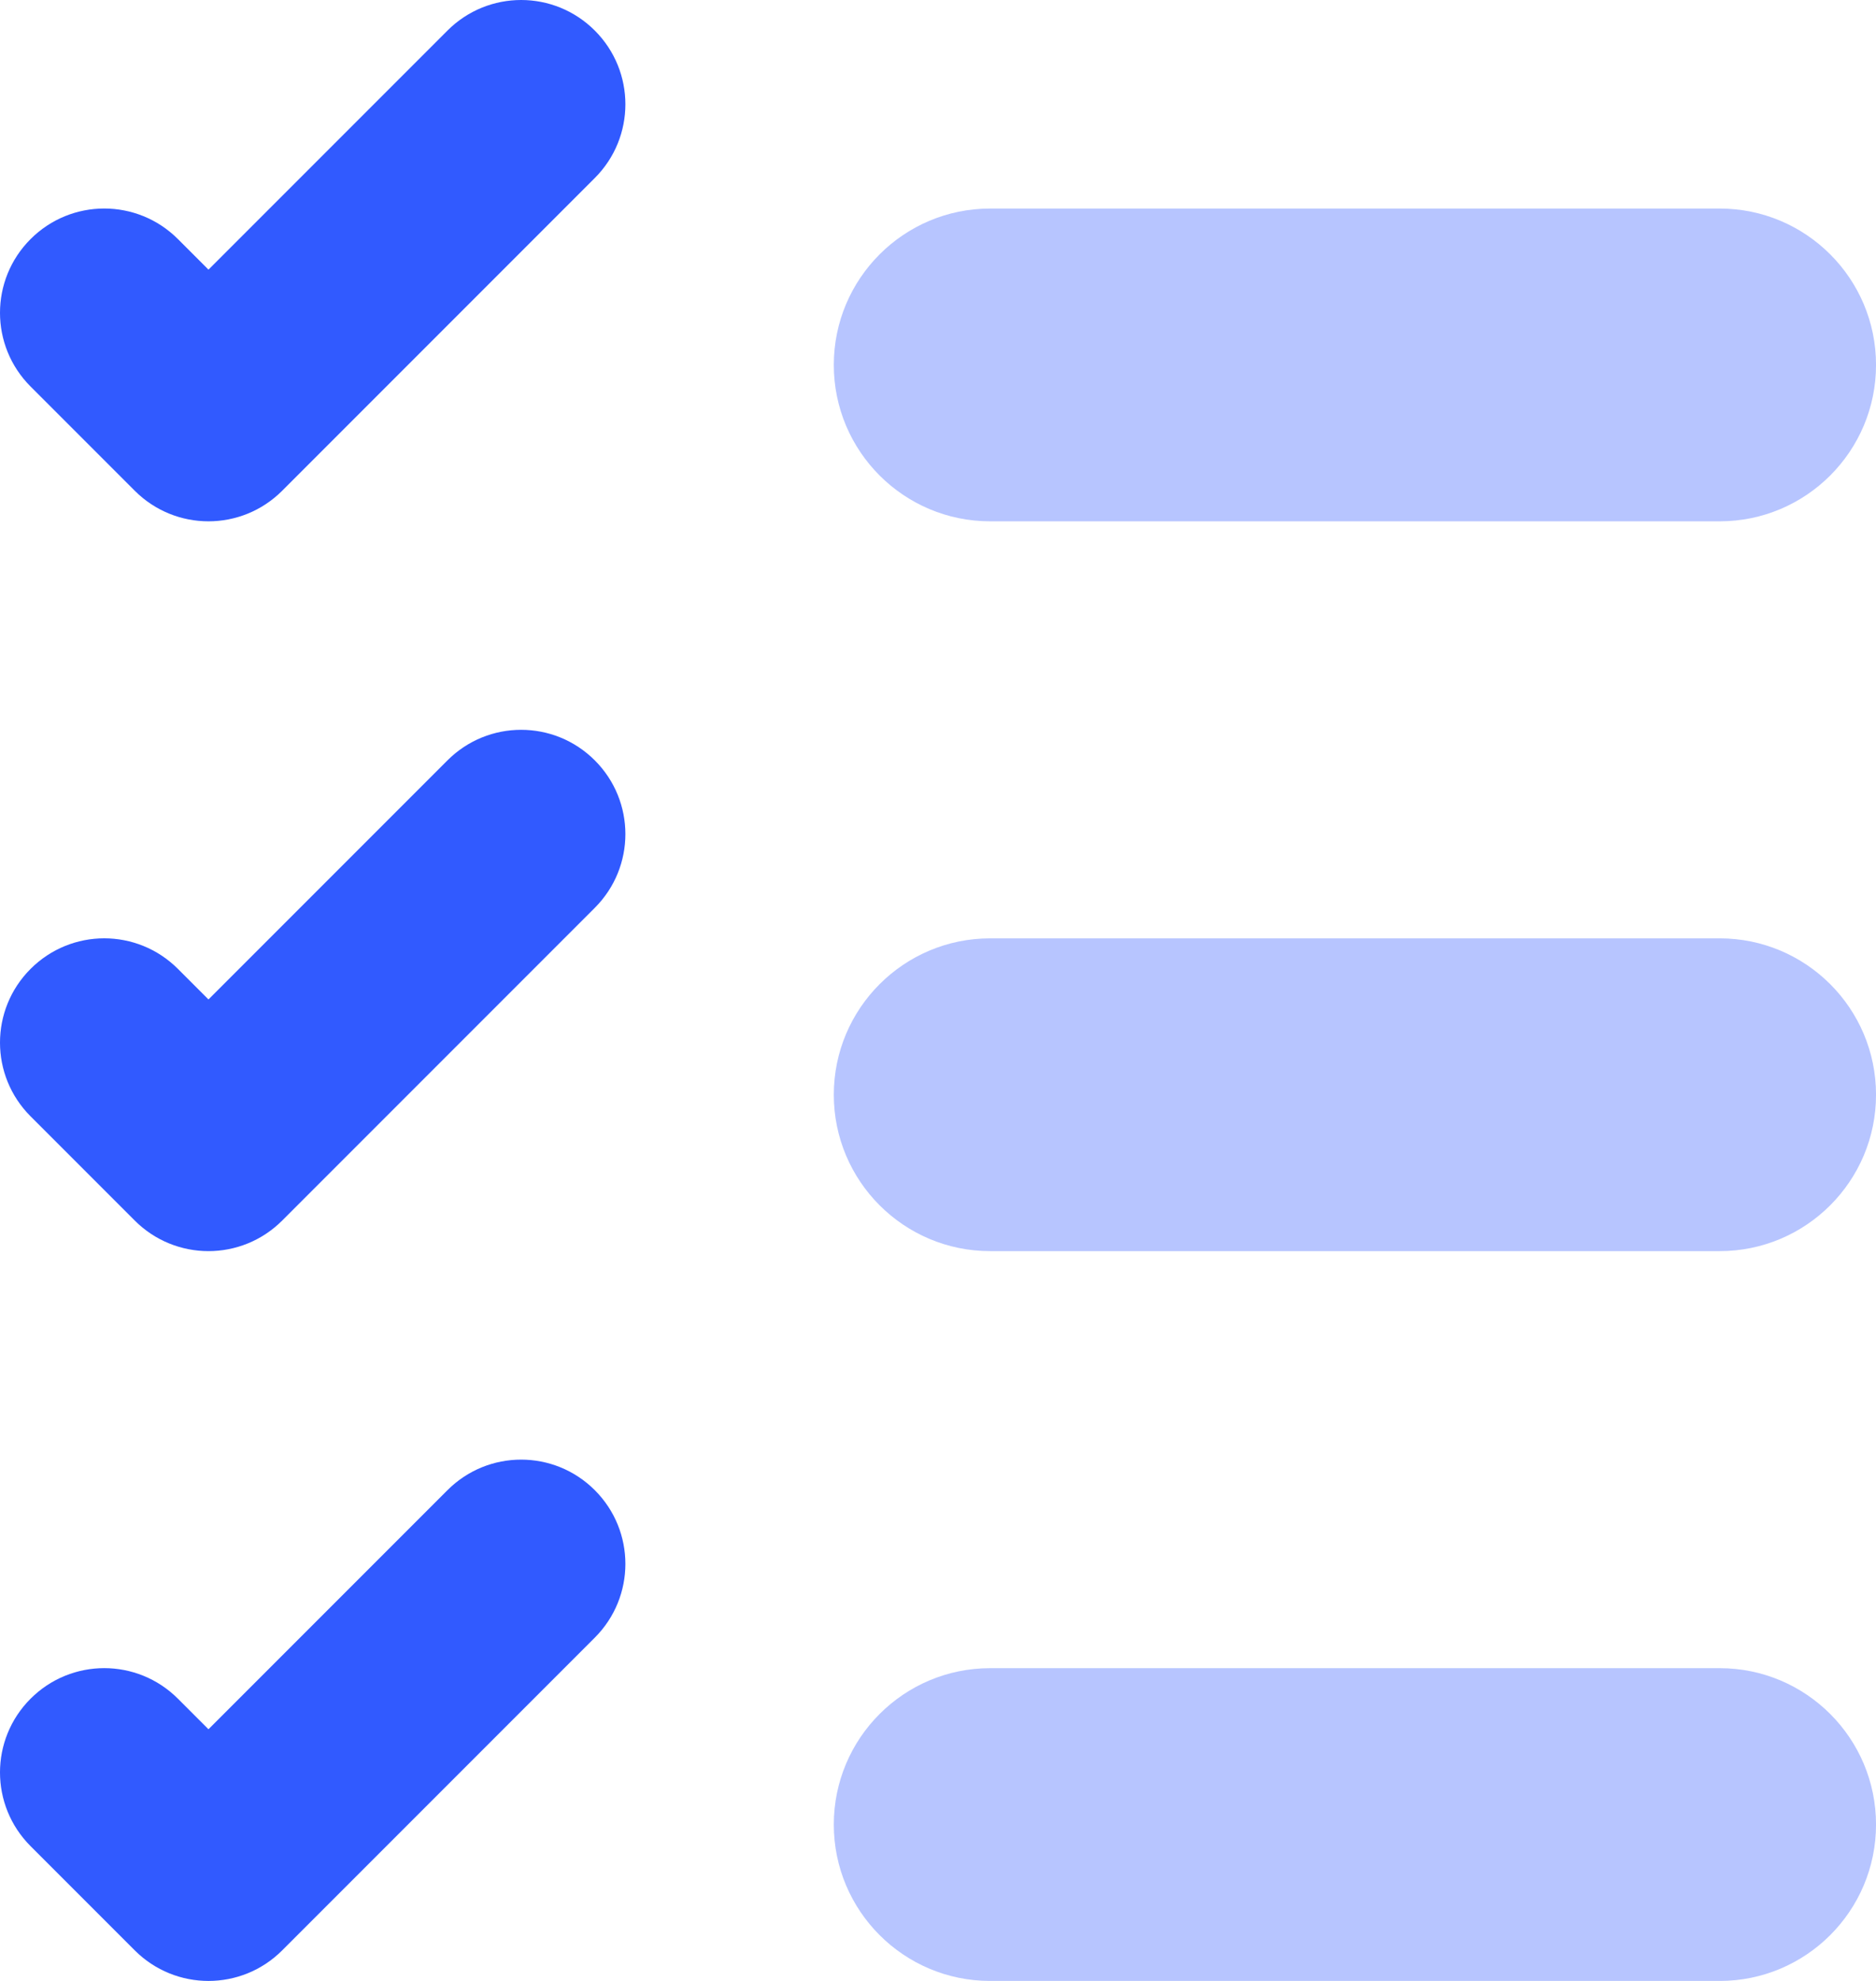
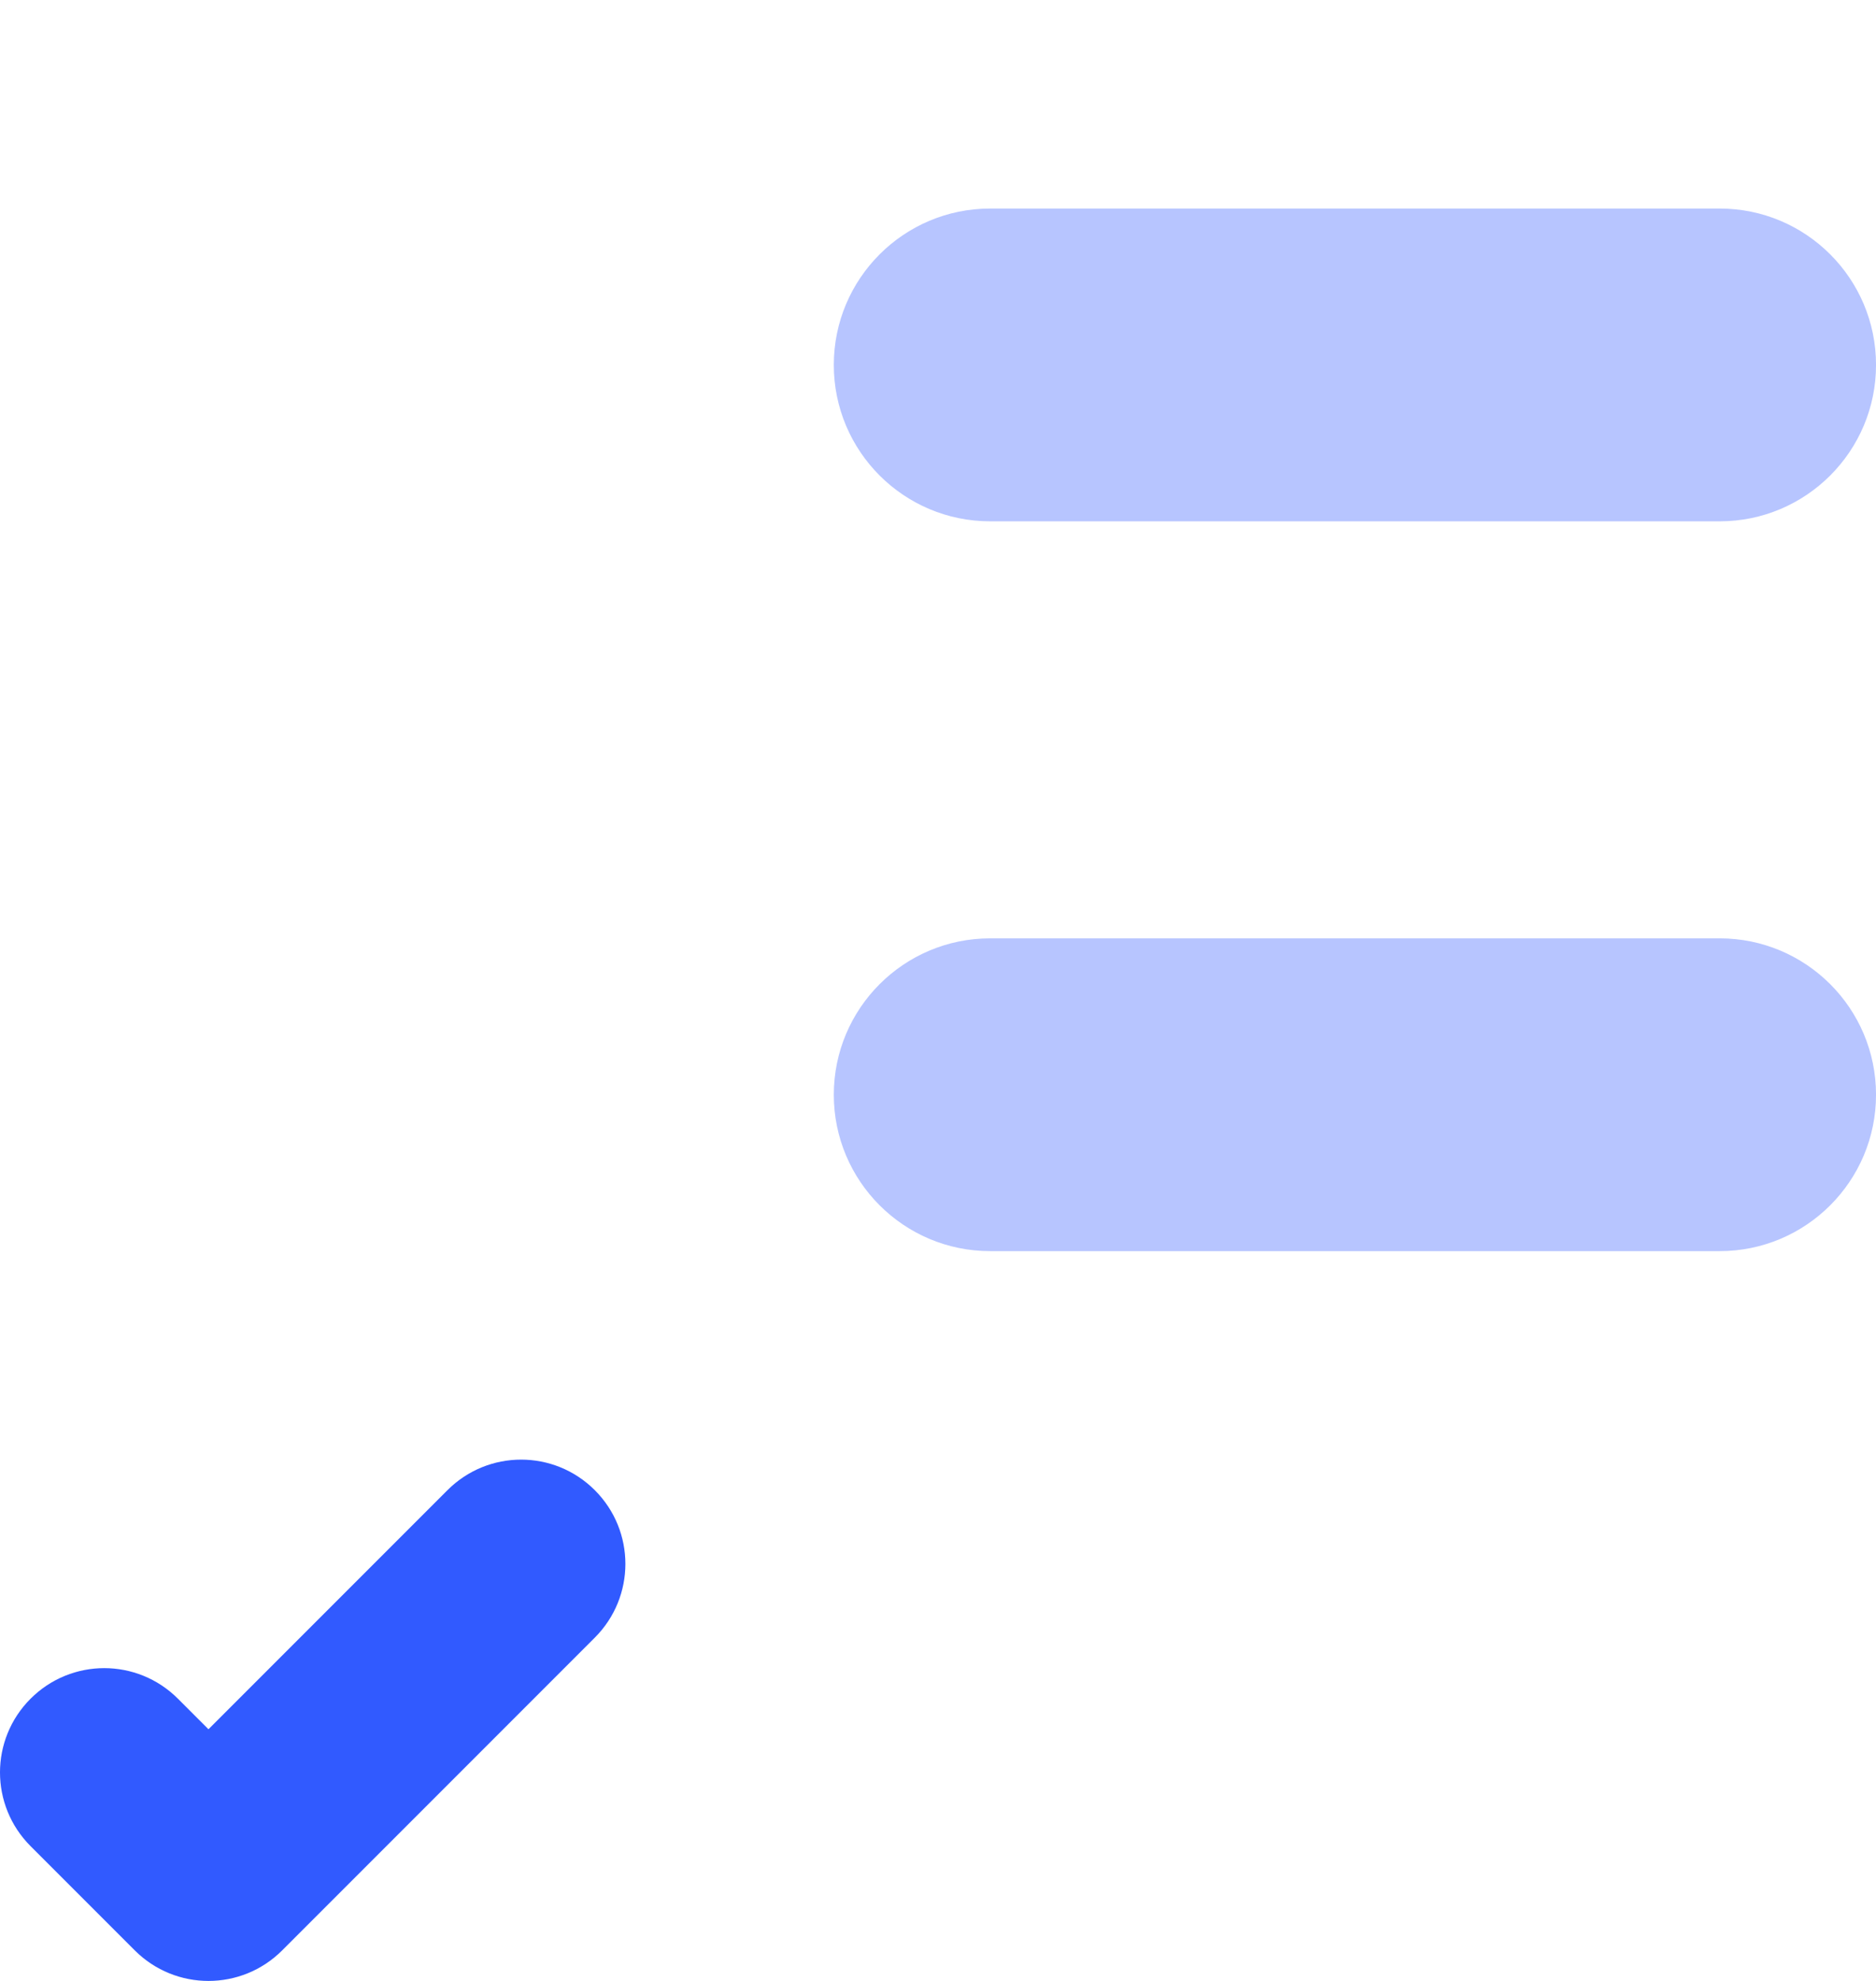
<svg xmlns="http://www.w3.org/2000/svg" width="72px" height="76px" viewBox="0 0 72 76" version="1.1">
  <title>icons8-todo-list</title>
  <g id="Icons" stroke="none" stroke-width="1" fill="none" fill-rule="evenodd">
    <g id="Icons8" transform="translate(-1200, -522)" fill="#315AFF" fill-rule="nonzero">
      <g id="icons8-todo-list" transform="translate(1200, 522)">
-         <path d="M8.001,20.001 C6.977,20.001 5.953,19.609 5.173,18.829 L1.173,14.829 C-0.391,13.265 -0.391,10.737 1.173,9.173 C2.737,7.609 5.265,7.609 6.829,9.173 L8.001,10.345 L17.173,1.173 C18.737,-0.391 21.265,-0.391 22.829,1.173 C24.393,2.737 24.393,5.265 22.829,6.829 L10.829,18.829 C10.049,19.609 9.025,20.001 8.001,20.001 Z" id="Path" />
-         <path d="M8.001,48.001 C6.977,48.001 5.953,47.609 5.173,46.829 L1.173,42.829 C-0.391,41.265 -0.391,38.737 1.173,37.173 C2.737,35.609 5.265,35.609 6.829,37.173 L8.001,38.345 L17.173,29.173 C18.737,27.609 21.265,27.609 22.829,29.173 C24.393,30.737 24.393,33.265 22.829,34.829 L10.829,46.829 C10.049,47.609 9.025,48.001 8.001,48.001 Z" id="Path" />
        <path d="M8.001,76.001 C6.977,76.001 5.953,75.609 5.173,74.829 L1.173,70.829 C-0.391,69.265 -0.391,66.737 1.173,65.173 C2.737,63.609 5.265,63.609 6.829,65.173 L8.001,66.345 L17.173,57.173 C18.737,55.609 21.265,55.609 22.829,57.173 C24.393,58.737 24.393,61.265 22.829,62.829 L10.829,74.829 C10.049,75.609 9.025,76.001 8.001,76.001 Z" id="Path" />
        <path d="M66.001,8.001 C64.457,8.001 39.545,8.001 38.001,8.001 C34.689,8.001 32.001,10.689 32.001,14.001 C32.001,17.313 34.689,20.001 38.001,20.001 C39.545,20.001 64.457,20.001 66.001,20.001 C69.313,20.001 72.001,17.313 72.001,14.001 C72.001,10.689 69.313,8.001 66.001,8.001 Z" id="Path" opacity="0.35" />
        <path d="M66.001,36.001 C64.457,36.001 39.545,36.001 38.001,36.001 C34.689,36.001 32.001,38.689 32.001,42.001 C32.001,45.313 34.689,48.001 38.001,48.001 C39.545,48.001 64.457,48.001 66.001,48.001 C69.313,48.001 72.001,45.313 72.001,42.001 C72.001,38.689 69.313,36.001 66.001,36.001 Z" id="Path" opacity="0.35" />
-         <path d="M66.001,64.001 C64.457,64.001 39.545,64.001 38.001,64.001 C34.689,64.001 32.001,66.689 32.001,70.001 C32.001,73.313 34.689,76.001 38.001,76.001 C39.545,76.001 64.457,76.001 66.001,76.001 C69.313,76.001 72.001,73.313 72.001,70.001 C72.001,66.689 69.313,64.001 66.001,64.001 Z" id="Path" opacity="0.35" />
      </g>
    </g>
  </g>
</svg>